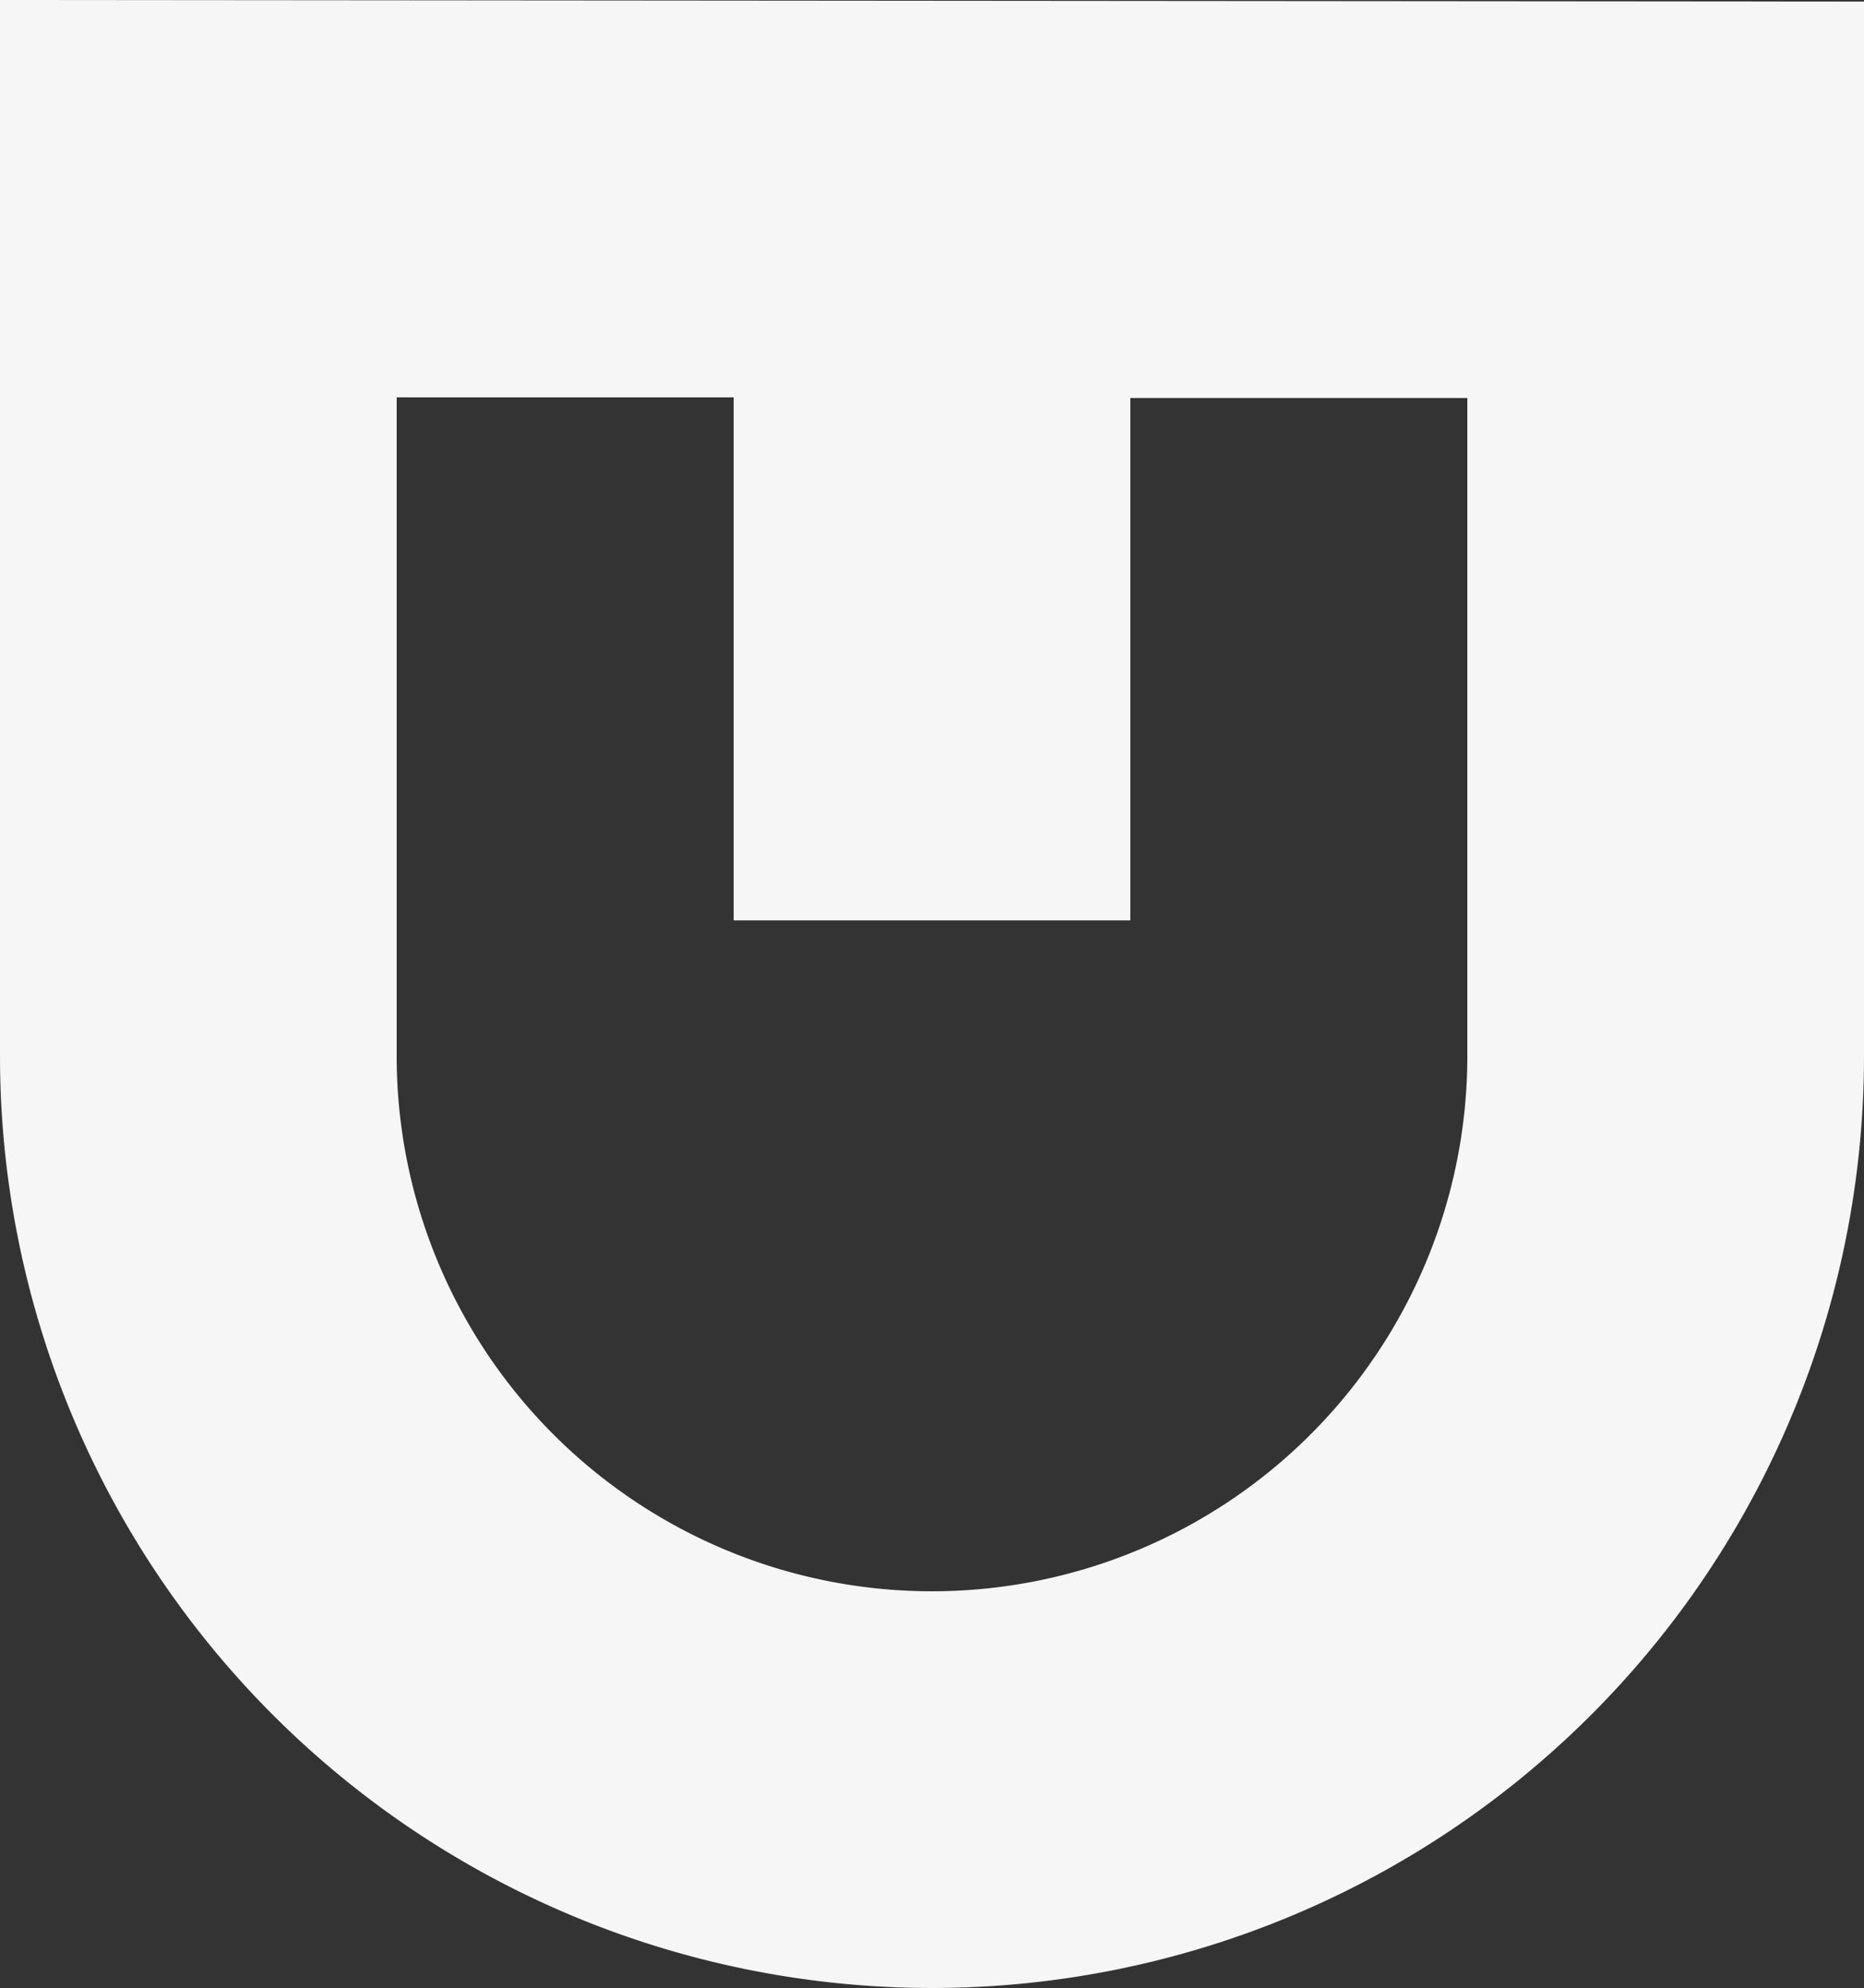
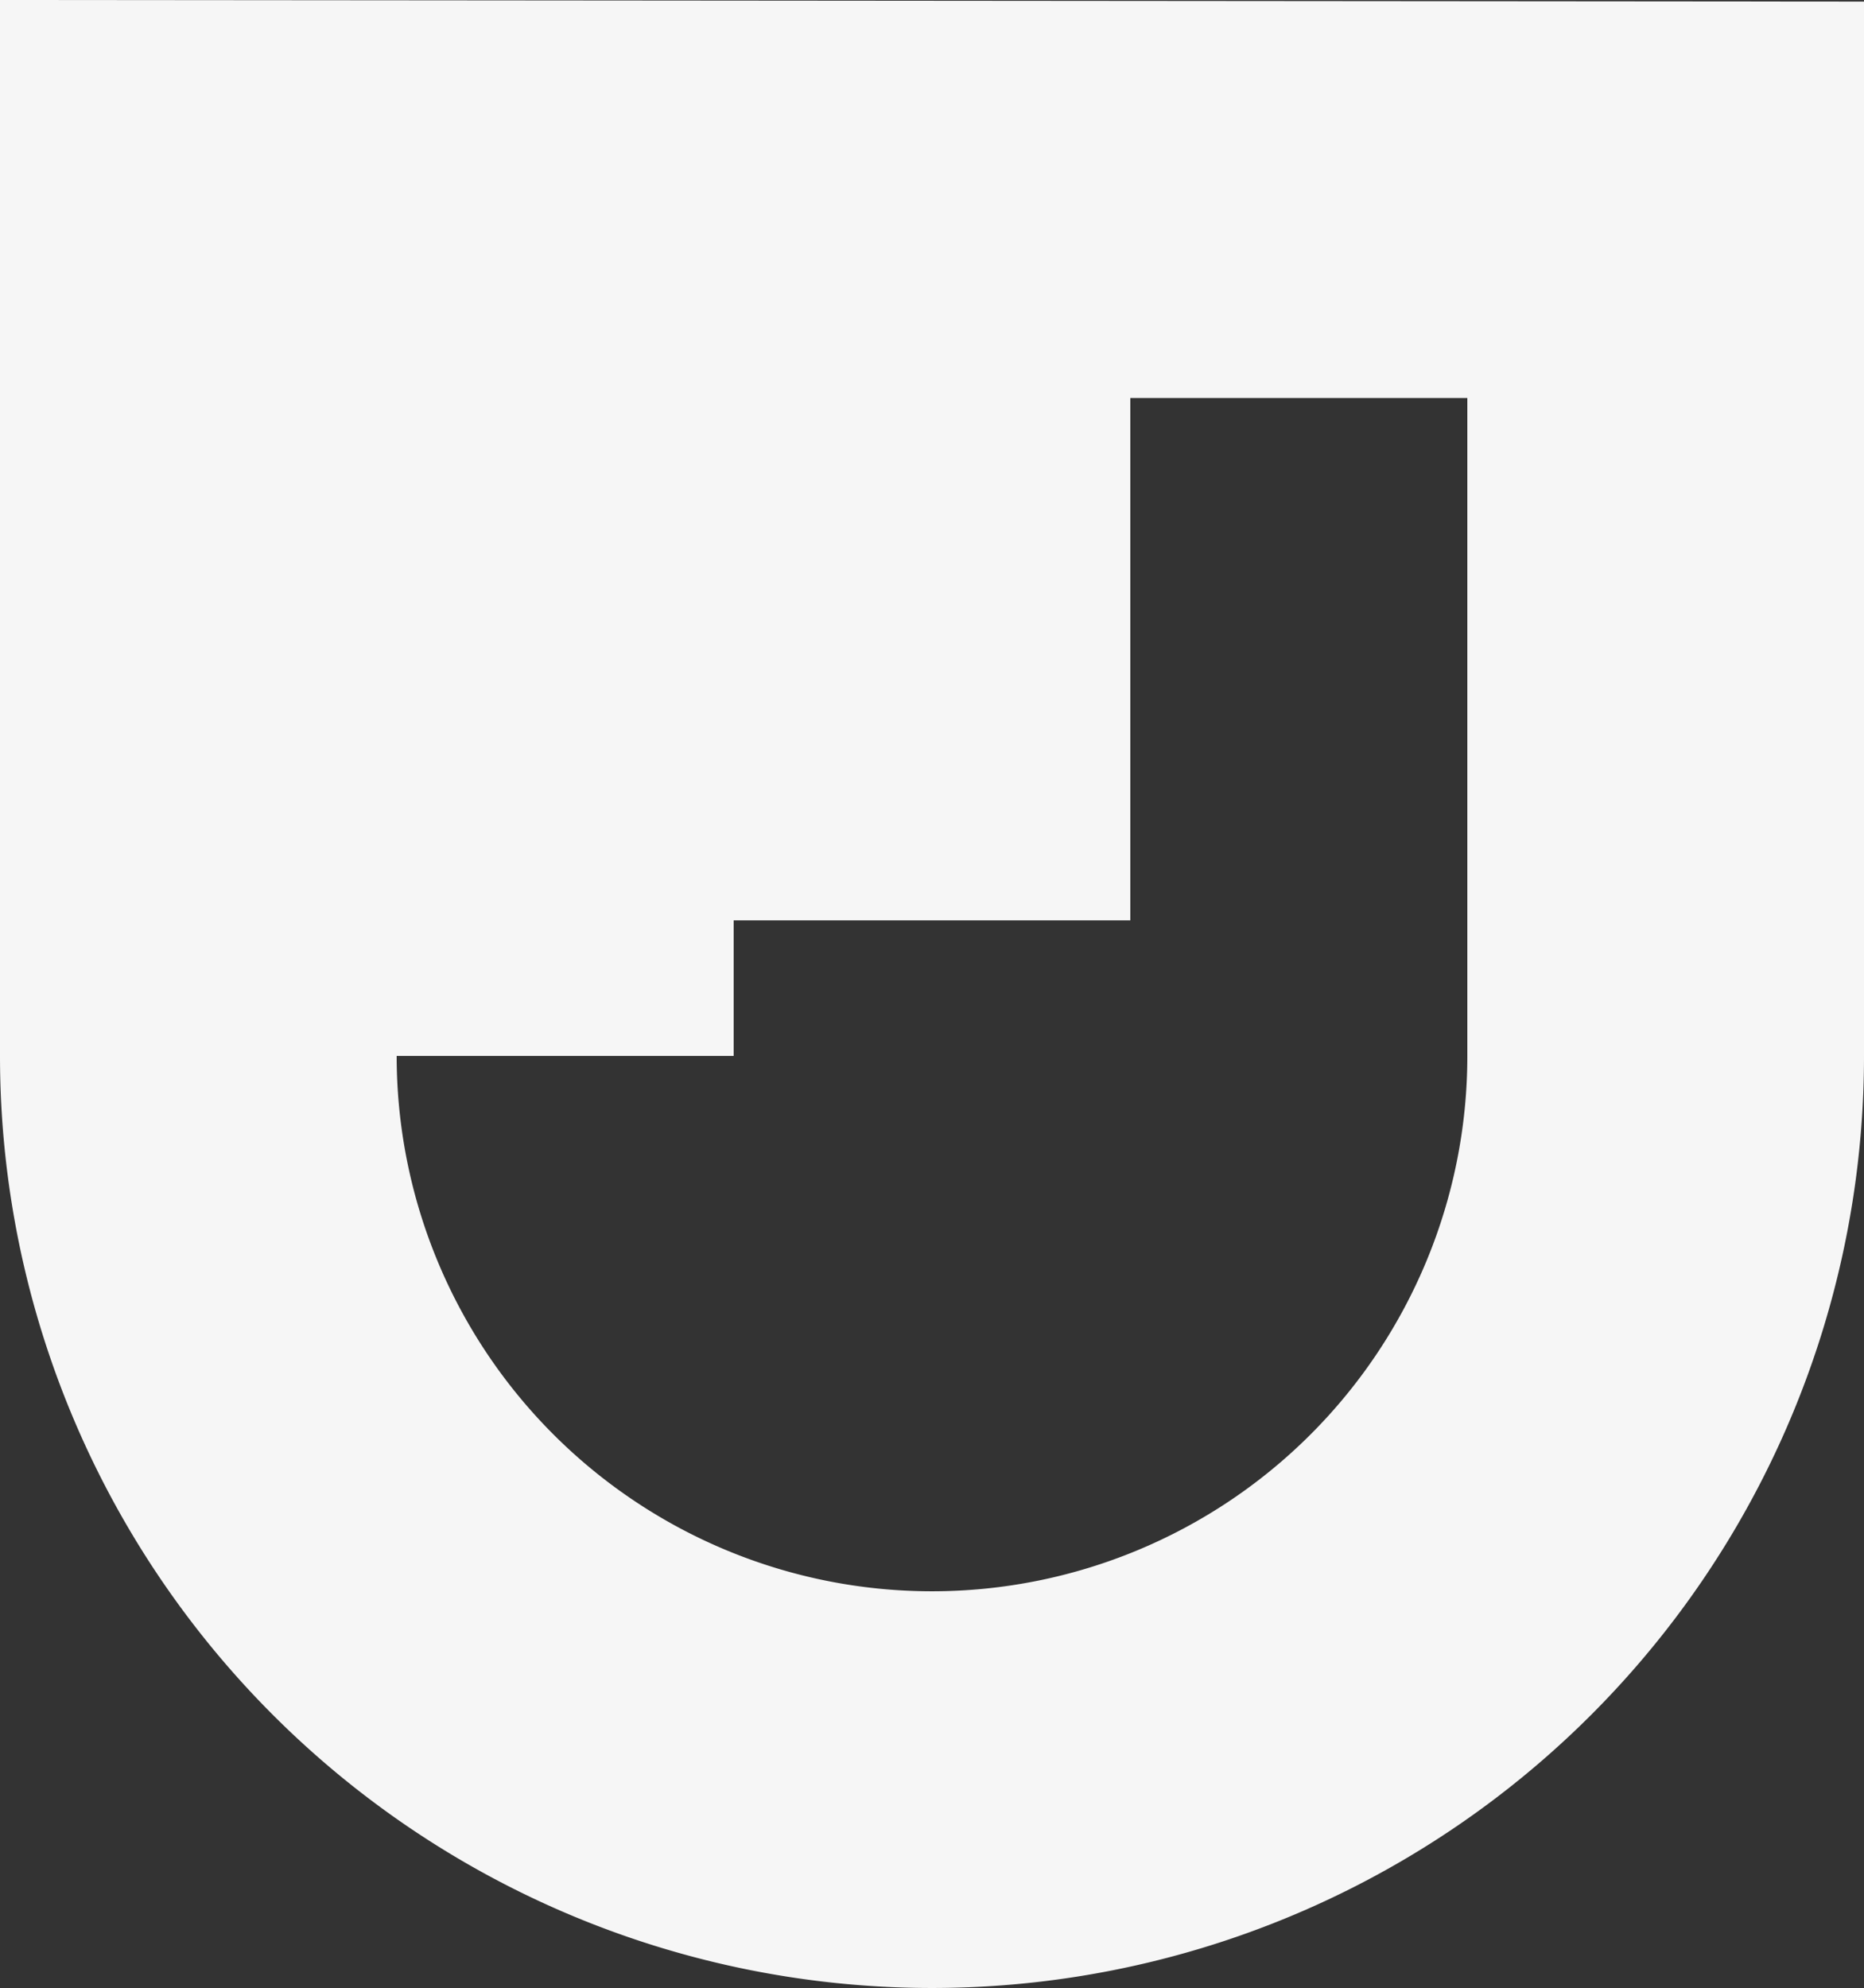
<svg xmlns="http://www.w3.org/2000/svg" viewBox="0 0 58.74 62.64">
  <rect x="0" y="0" width="58.74" height="62.64" fill="#333333" stroke="none" />
  <g id="b80af419-dae5-4bf4-9f30-4618bf05cf95" data-name="Livello 2">
    <g id="b5368b2e-129a-4d25-8948-4d5821e266d0" data-name="Livello 1">
-       <path d="M0,0V33.27a29.37,29.37,0,0,0,58.74,0V.05ZM46.24,33.27a16.87,16.87,0,0,1-33.74,0V12.52H23.12V29h12.5V12.54H46.24Z" style="fill:#f6f6f6" />
+       <path d="M0,0V33.27a29.37,29.37,0,0,0,58.74,0V.05ZM46.24,33.27a16.87,16.87,0,0,1-33.74,0H23.12V29h12.5V12.54H46.24Z" style="fill:#f6f6f6" />
    </g>
  </g>
</svg>